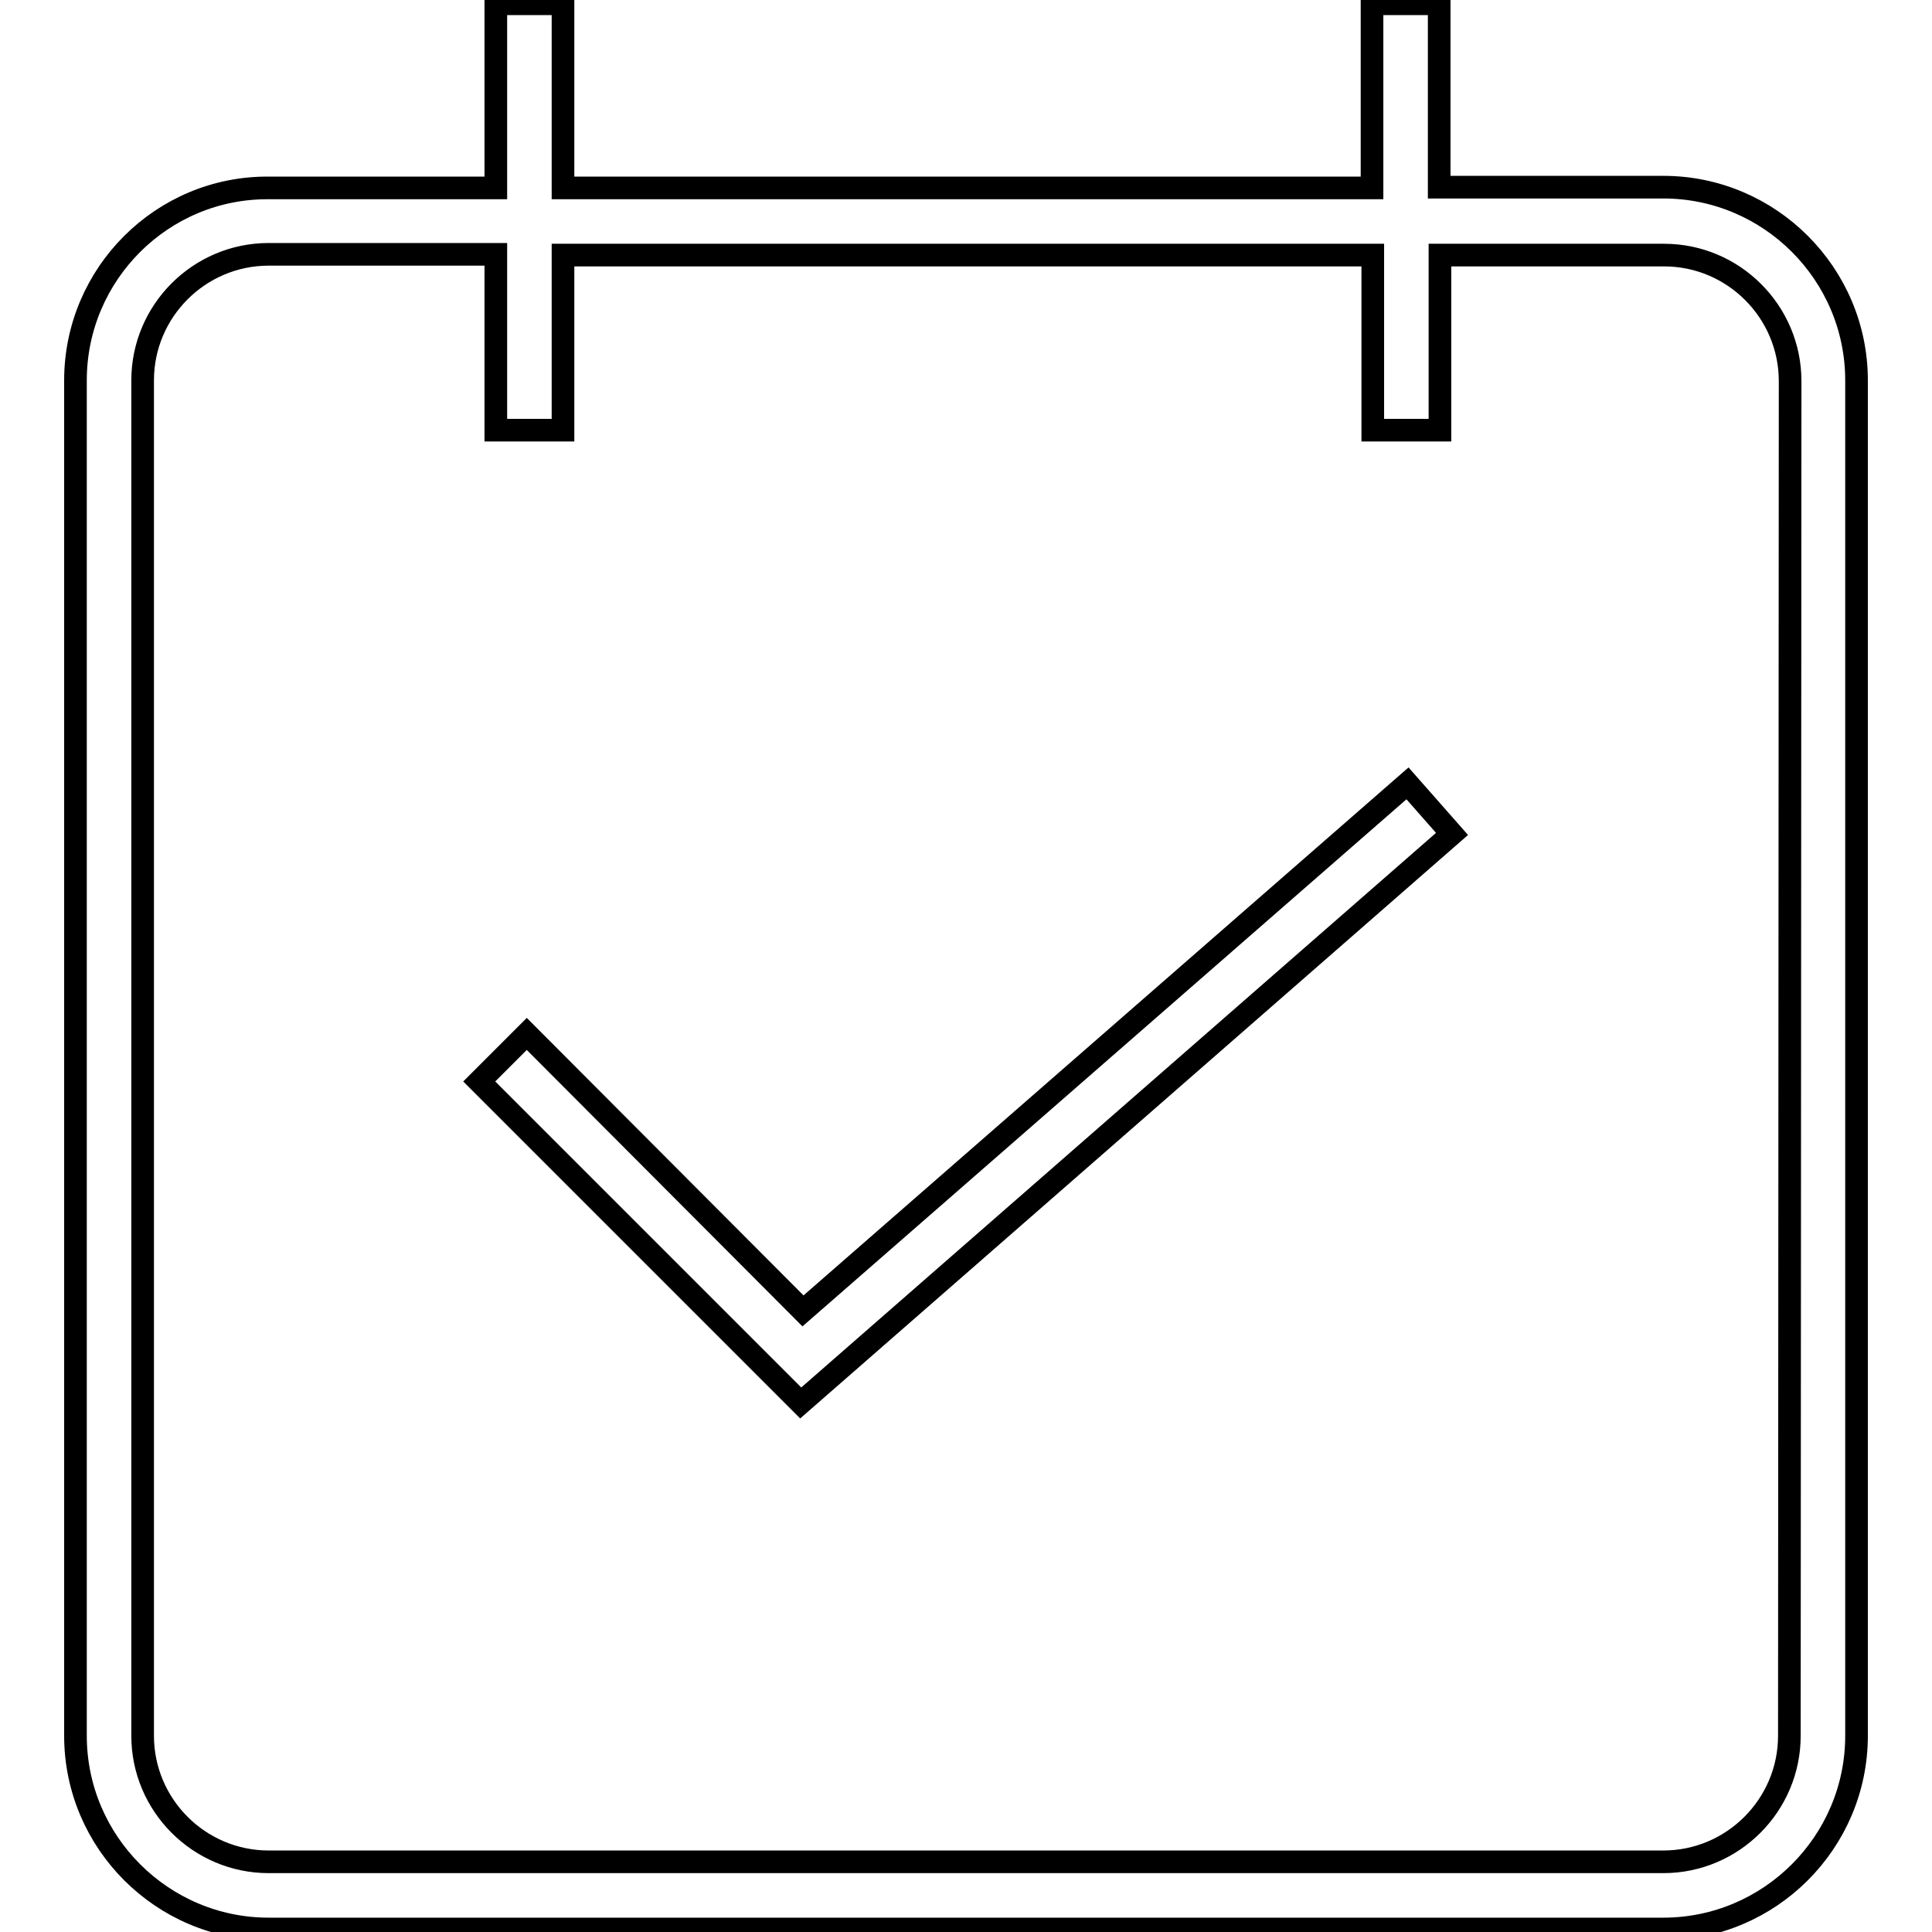
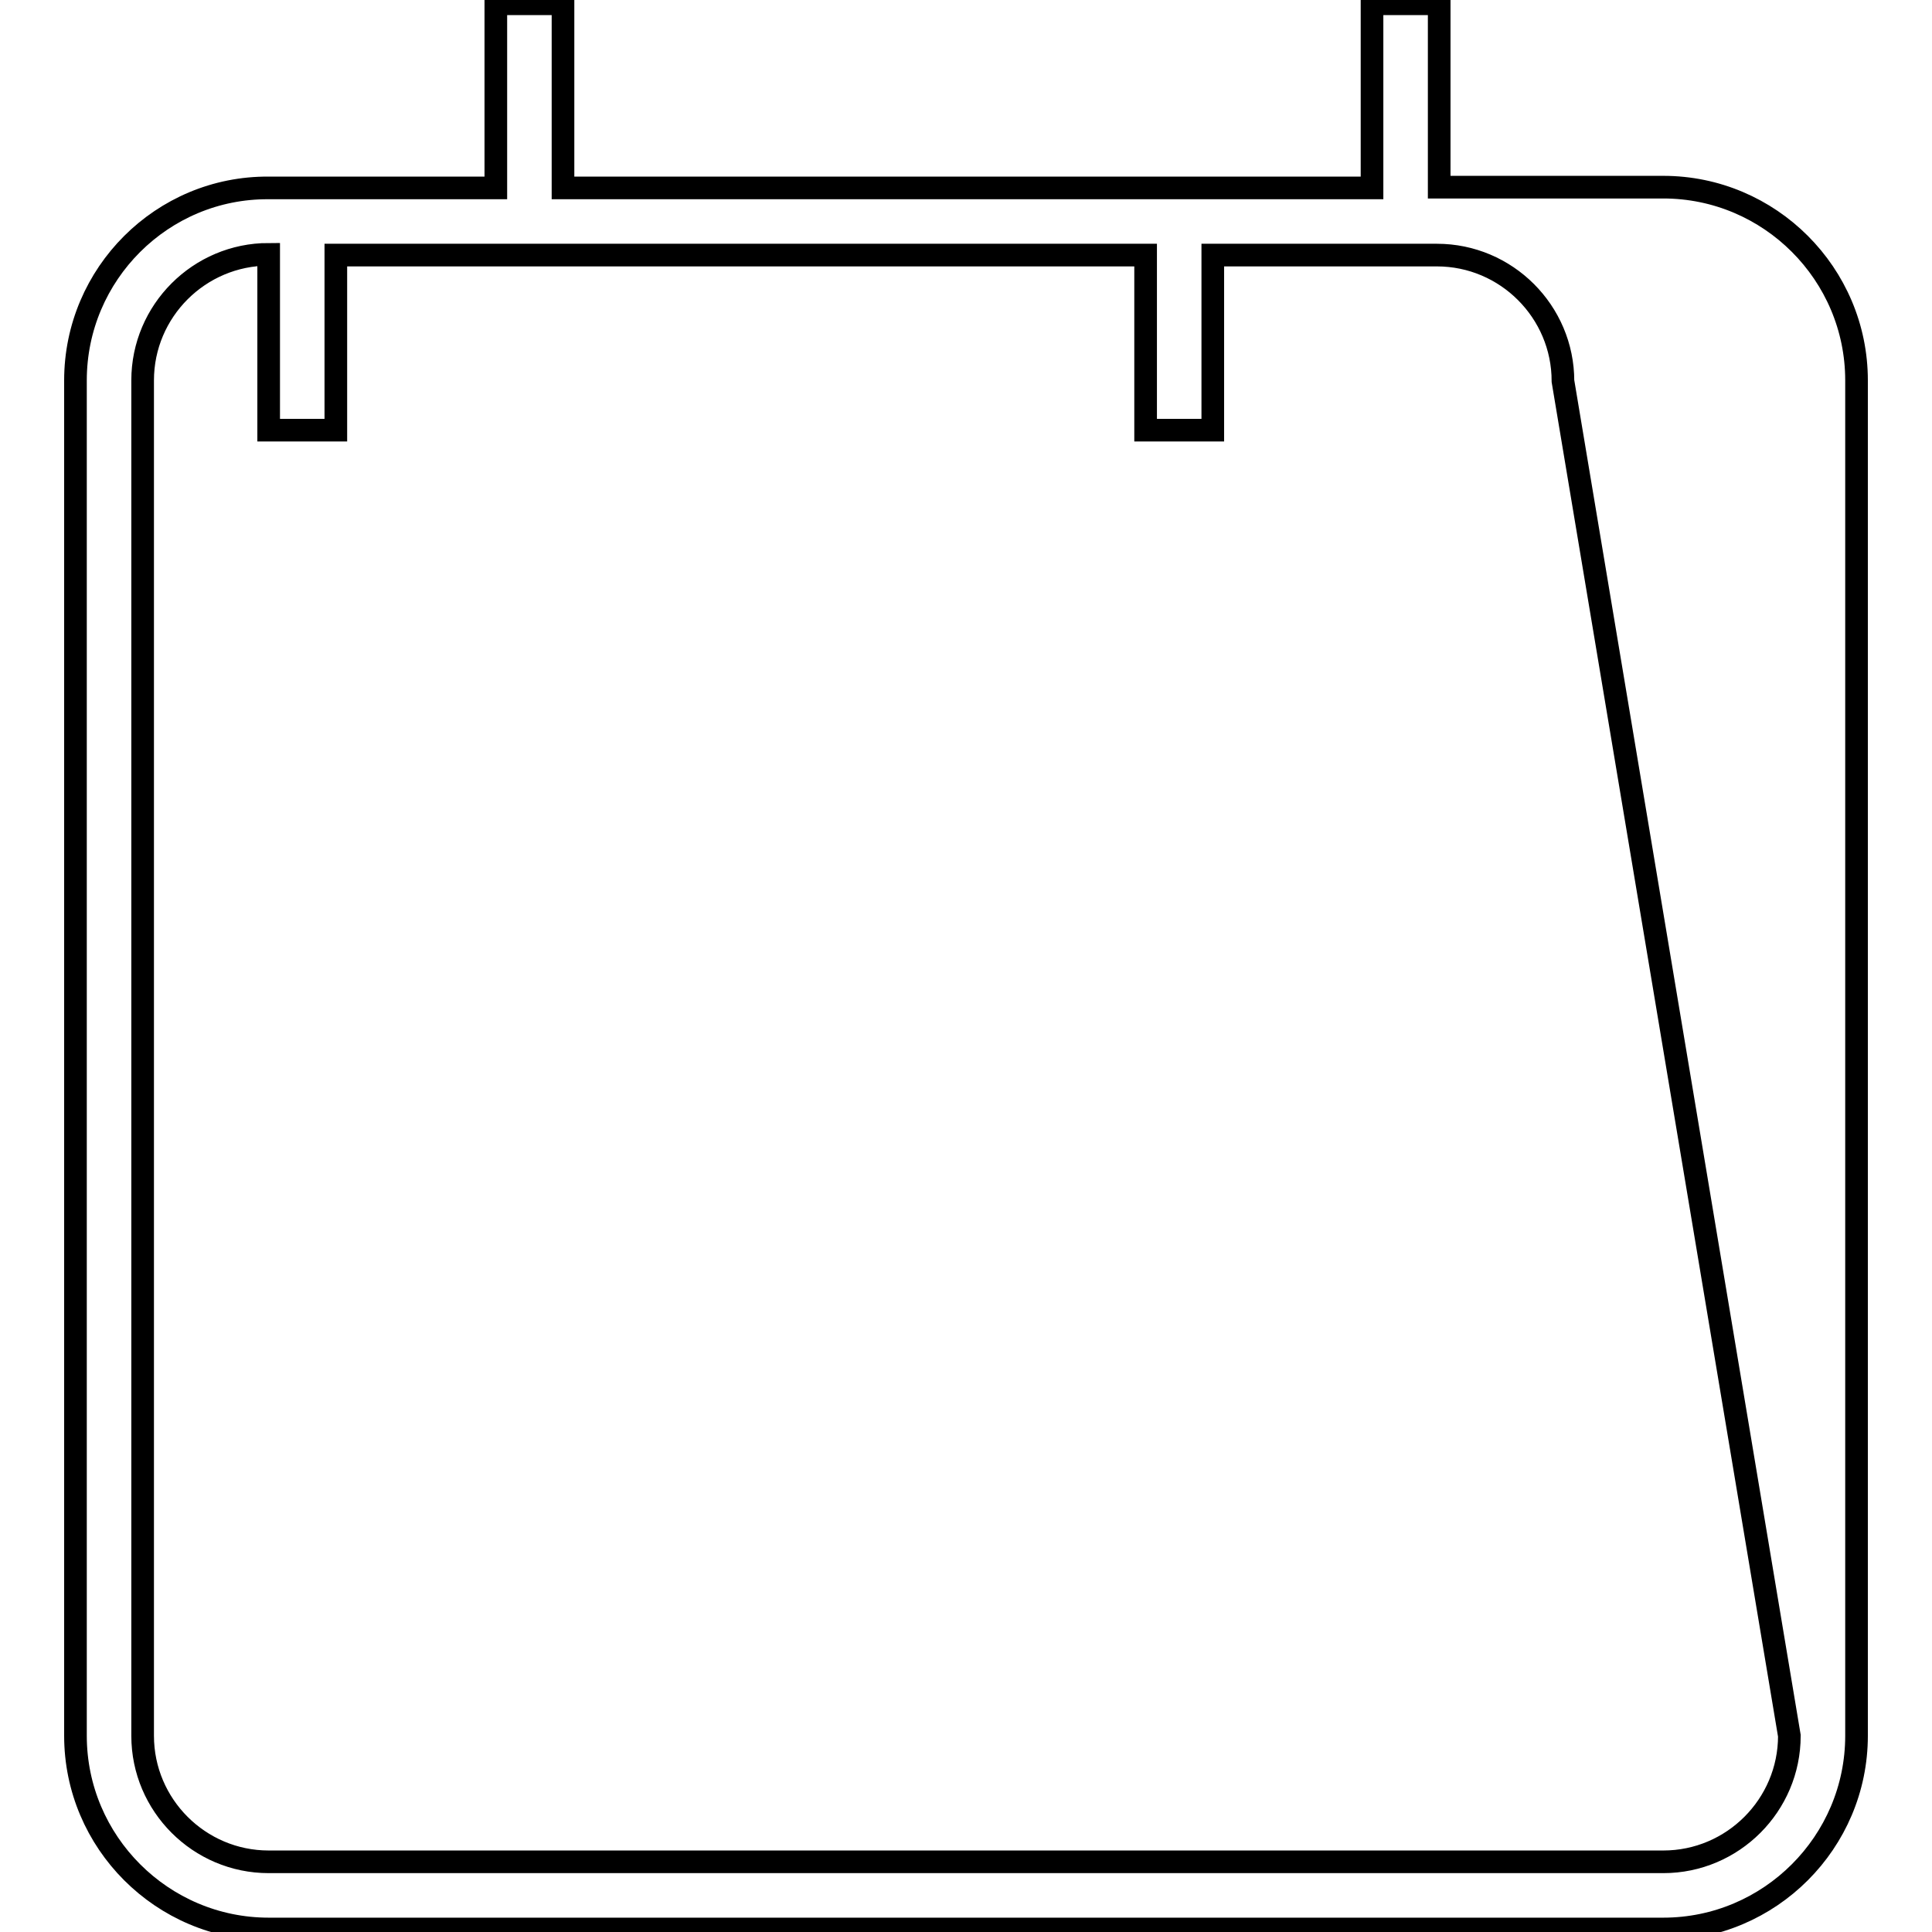
<svg xmlns="http://www.w3.org/2000/svg" version="1.1" x="0px" y="0px" viewBox="0 0 256 256" enable-background="new 0 0 256 256" xml:space="preserve">
  <g>
    <g>
-       <path stroke-width="3" fill-opacity="0" stroke="#000000" d="M220.4,24.8h-29.7V0.5h-8.9v24.4H74.6V0.5h-8.9v24.4H35.6C21.5,24.8,10,36.3,10,50.4V230c0,14.1,11.5,25.6,25.6,25.6h184.8c14.1,0,25.6-11.5,25.6-25.6V50.4C246,36.3,234.5,24.8,220.4,24.8z M237.1,230c0,9.2-7.5,16.7-16.7,16.7H35.6c-9.2,0-16.7-7.5-16.7-16.7V50.4c0-9.2,7.5-16.7,16.7-16.7h30.1V57h8.9V33.8h107.3V57h8.9V33.8h29.7c9.2,0,16.7,7.5,16.7,16.7L237.1,230L237.1,230z" />
-       <path stroke-width="3" fill-opacity="0" stroke="#000000" d="M106.4,173.7L69.8,137l-6.3,6.3l42.6,42.6l86.3-75.4l-5.9-6.7L106.4,173.7z" />
+       <path stroke-width="3" fill-opacity="0" stroke="#000000" d="M220.4,24.8h-29.7V0.5h-8.9v24.4H74.6V0.5h-8.9v24.4H35.6C21.5,24.8,10,36.3,10,50.4V230c0,14.1,11.5,25.6,25.6,25.6h184.8c14.1,0,25.6-11.5,25.6-25.6V50.4C246,36.3,234.5,24.8,220.4,24.8z M237.1,230c0,9.2-7.5,16.7-16.7,16.7H35.6c-9.2,0-16.7-7.5-16.7-16.7V50.4c0-9.2,7.5-16.7,16.7-16.7V57h8.9V33.8h107.3V57h8.9V33.8h29.7c9.2,0,16.7,7.5,16.7,16.7L237.1,230L237.1,230z" />
    </g>
  </g>
</svg>